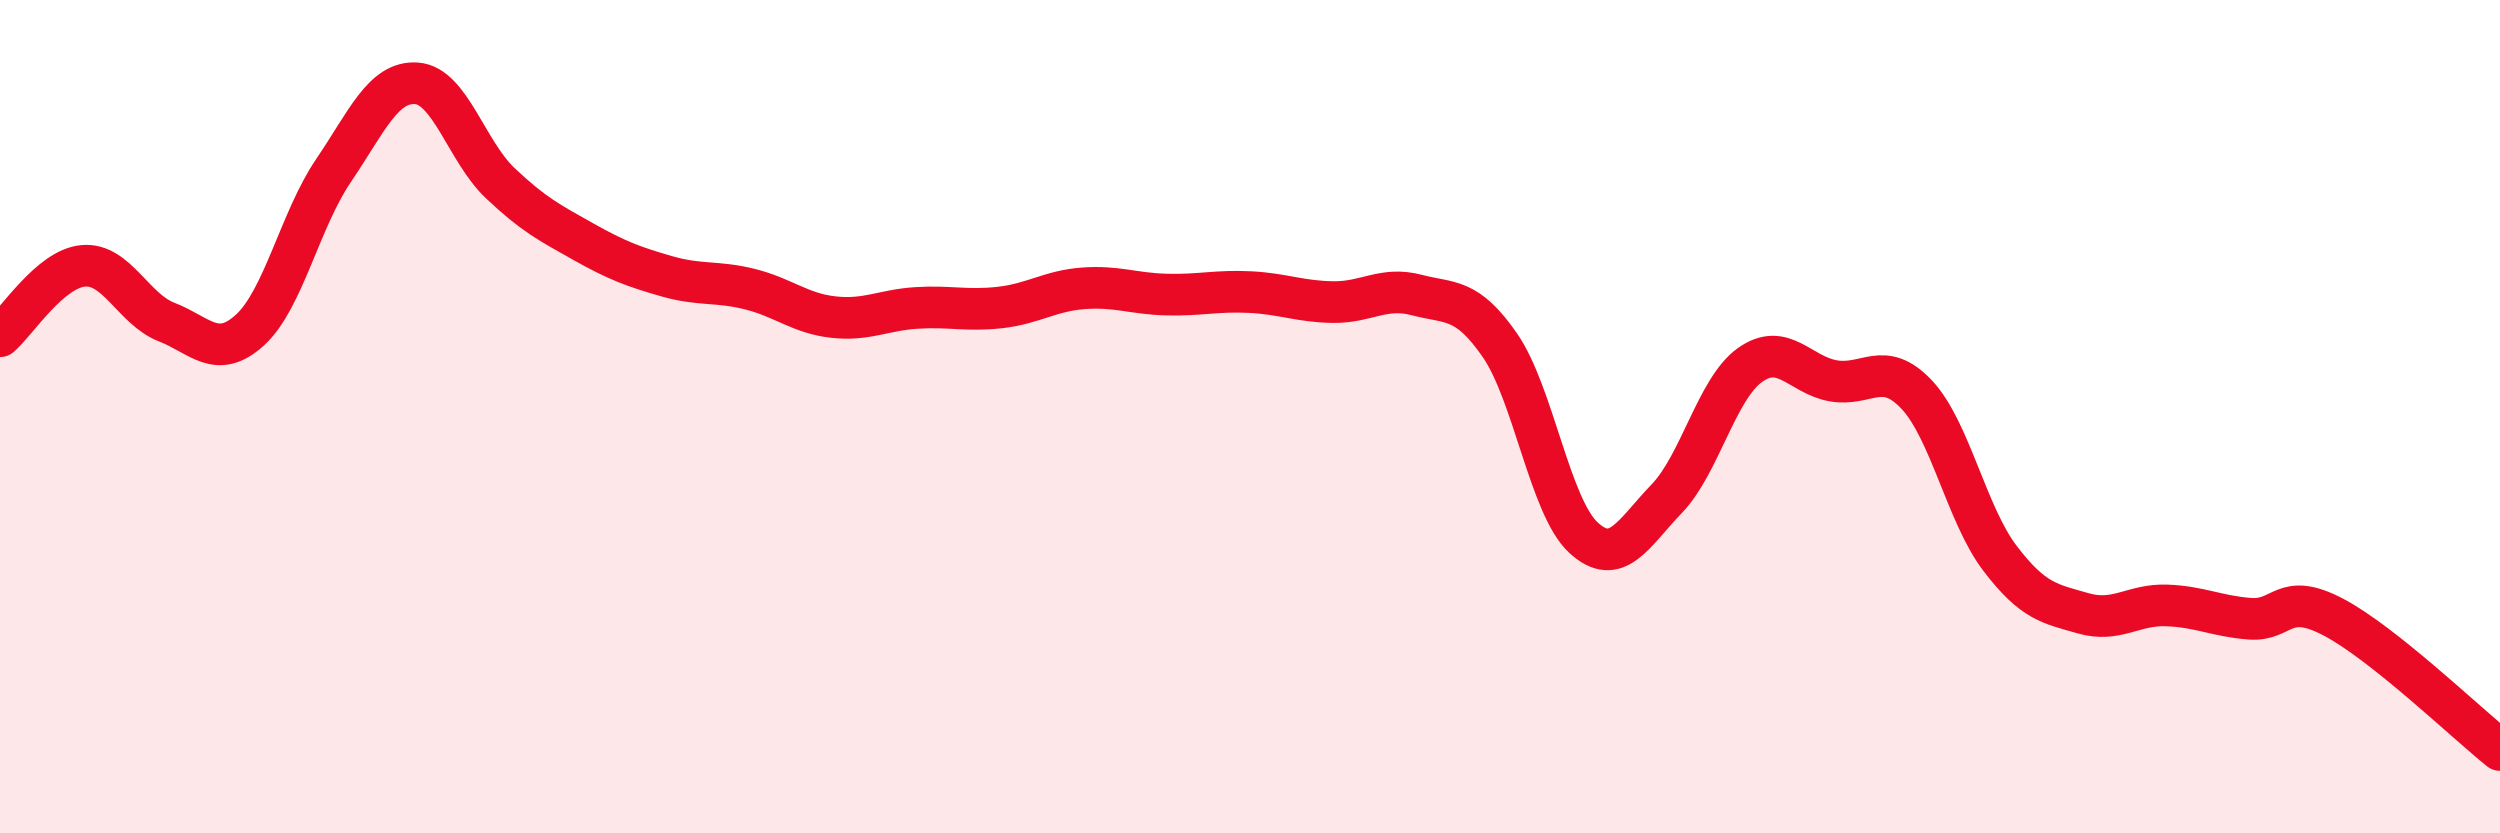
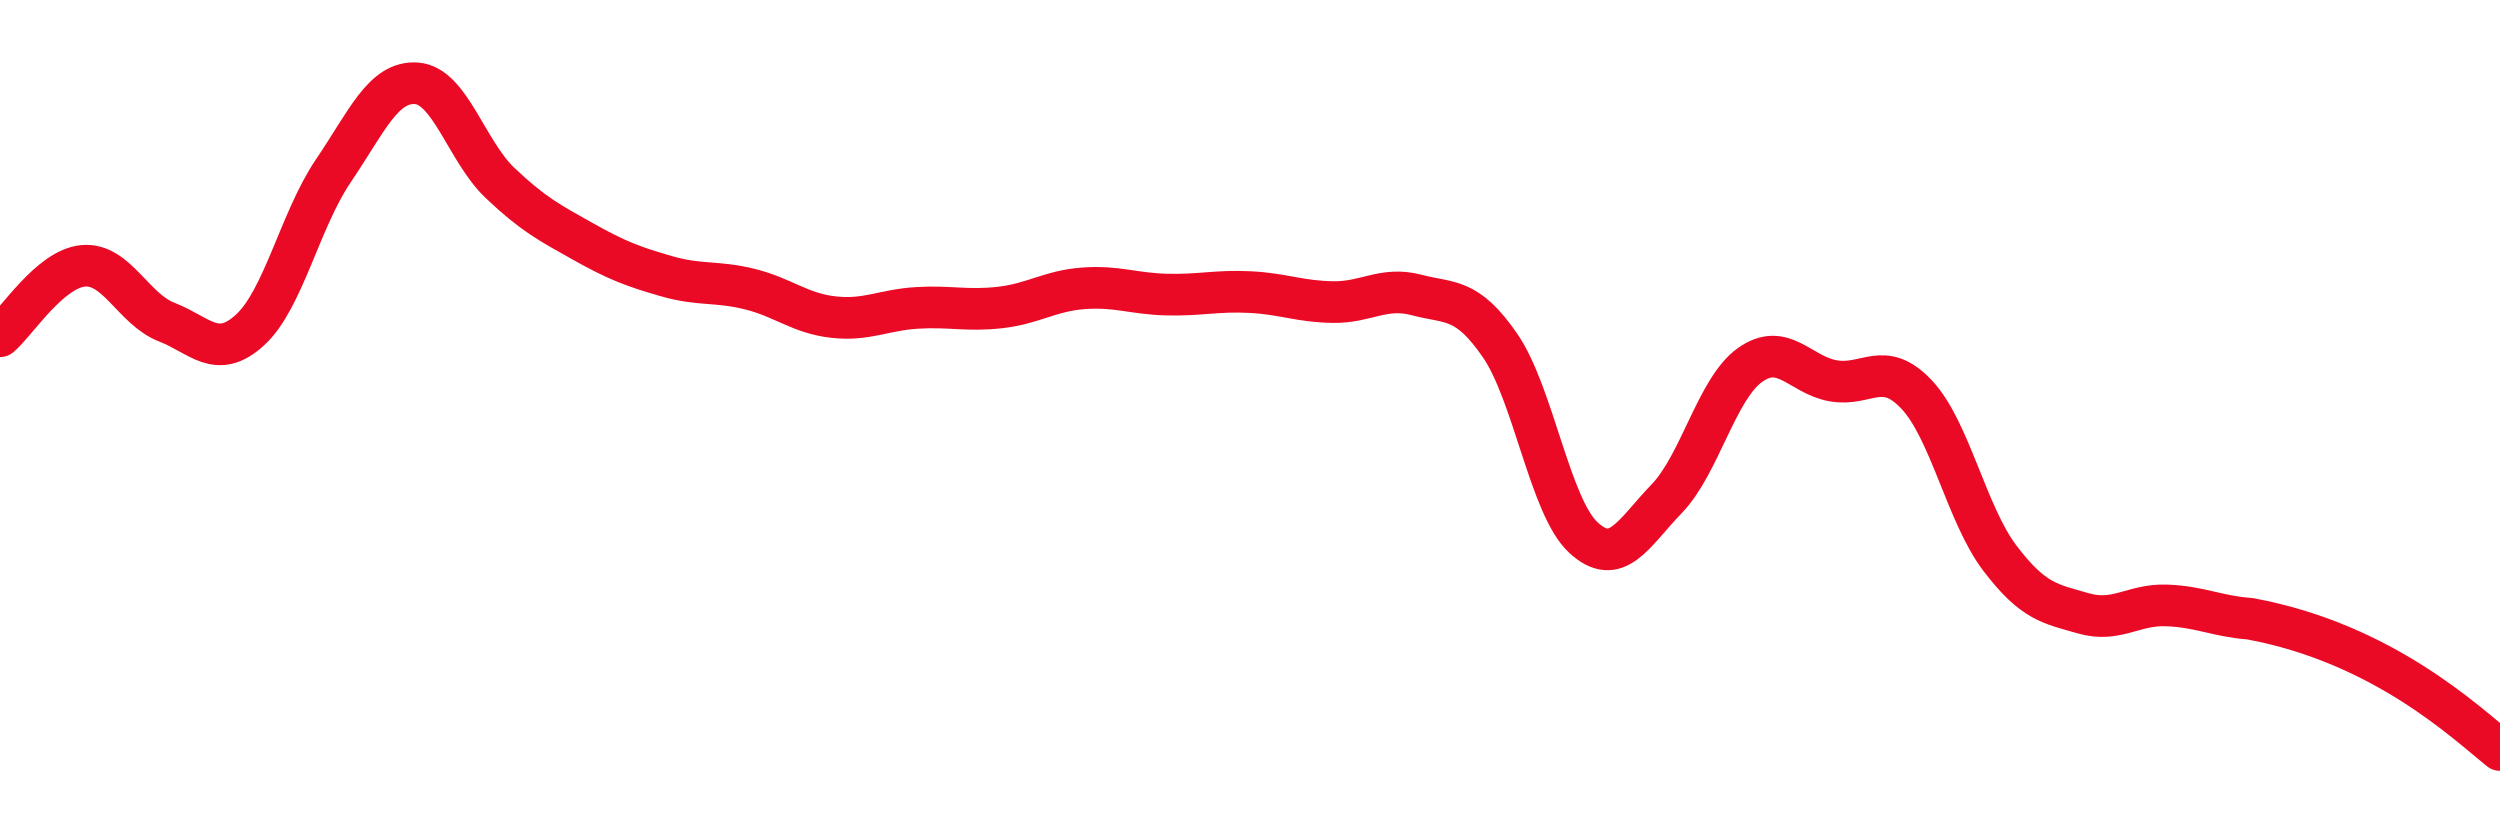
<svg xmlns="http://www.w3.org/2000/svg" width="60" height="20" viewBox="0 0 60 20">
-   <path d="M 0,8.07 C 0.4,7.73 1.2,6.45 2,6.38 C 2.8,6.31 3.2,7.42 4,7.73 C 4.8,8.04 5.2,8.65 6,7.92 C 6.8,7.19 7.2,5.28 8,4.1 C 8.8,2.92 9.2,1.94 10,2 C 10.8,2.06 11.2,3.63 12,4.39 C 12.8,5.15 13.2,5.35 14,5.8 C 14.8,6.25 15.2,6.4 16,6.63 C 16.8,6.86 17.2,6.74 18,6.94 C 18.8,7.14 19.2,7.52 20,7.61 C 20.8,7.7 21.2,7.44 22,7.39 C 22.8,7.34 23.2,7.47 24,7.38 C 24.8,7.29 25.2,6.98 26,6.92 C 26.8,6.86 27.2,7.05 28,7.07 C 28.8,7.09 29.2,6.97 30,7.01 C 30.8,7.05 31.2,7.24 32,7.25 C 32.8,7.26 33.2,6.87 34,7.08 C 34.8,7.29 35.2,7.13 36,8.29 C 36.8,9.45 37.2,12.16 38,12.9 C 38.8,13.64 39.2,12.8 40,11.97 C 40.8,11.14 41.2,9.33 42,8.76 C 42.8,8.19 43.2,9 44,9.14 C 44.8,9.28 45.2,8.62 46,9.47 C 46.8,10.32 47.2,12.35 48,13.4 C 48.8,14.45 49.2,14.49 50,14.72 C 50.8,14.95 51.2,14.5 52,14.53 C 52.8,14.56 53.2,14.79 54,14.85 C 54.8,14.91 54.8,14.18 56,14.81 C 57.2,15.44 59.2,17.36 60,18L60 20L0 20Z" fill="#EB0A25" opacity="0.1" stroke-linecap="round" stroke-linejoin="round" />
-   <path d="M 0,8.07 C 0.4,7.73 1.2,6.45 2,6.38 C 2.8,6.31 3.2,7.42 4,7.73 C 4.8,8.04 5.2,8.65 6,7.92 C 6.8,7.19 7.2,5.28 8,4.1 C 8.8,2.92 9.2,1.94 10,2 C 10.8,2.06 11.2,3.63 12,4.39 C 12.8,5.15 13.2,5.35 14,5.8 C 14.8,6.25 15.2,6.4 16,6.63 C 16.8,6.86 17.2,6.74 18,6.94 C 18.8,7.14 19.2,7.52 20,7.61 C 20.8,7.7 21.2,7.44 22,7.39 C 22.8,7.34 23.2,7.47 24,7.38 C 24.8,7.29 25.2,6.98 26,6.92 C 26.8,6.86 27.2,7.05 28,7.07 C 28.8,7.09 29.2,6.97 30,7.01 C 30.8,7.05 31.2,7.24 32,7.25 C 32.8,7.26 33.2,6.87 34,7.08 C 34.8,7.29 35.2,7.13 36,8.29 C 36.8,9.45 37.2,12.16 38,12.9 C 38.8,13.64 39.2,12.8 40,11.97 C 40.8,11.14 41.2,9.33 42,8.76 C 42.8,8.19 43.2,9 44,9.14 C 44.8,9.28 45.2,8.62 46,9.47 C 46.8,10.32 47.2,12.35 48,13.4 C 48.8,14.45 49.2,14.49 50,14.72 C 50.8,14.95 51.2,14.5 52,14.53 C 52.8,14.56 53.2,14.79 54,14.85 C 54.8,14.91 54.8,14.18 56,14.81 C 57.2,15.44 59.2,17.36 60,18" stroke="#EB0A25" stroke-width="1" fill="none" stroke-linecap="round" stroke-linejoin="round" />
+   <path d="M 0,8.07 C 0.4,7.73 1.2,6.45 2,6.38 C 2.8,6.31 3.2,7.42 4,7.73 C 4.8,8.04 5.2,8.65 6,7.92 C 6.8,7.19 7.2,5.28 8,4.1 C 8.8,2.92 9.2,1.94 10,2 C 10.8,2.06 11.2,3.63 12,4.39 C 12.8,5.15 13.2,5.35 14,5.8 C 14.8,6.25 15.2,6.4 16,6.63 C 16.8,6.86 17.2,6.74 18,6.94 C 18.8,7.14 19.2,7.52 20,7.61 C 20.8,7.7 21.2,7.44 22,7.39 C 22.8,7.34 23.2,7.47 24,7.38 C 24.8,7.29 25.2,6.98 26,6.92 C 26.8,6.86 27.2,7.05 28,7.07 C 28.8,7.09 29.2,6.97 30,7.01 C 30.8,7.05 31.2,7.24 32,7.25 C 32.8,7.26 33.2,6.87 34,7.08 C 34.8,7.29 35.2,7.13 36,8.29 C 36.8,9.45 37.2,12.16 38,12.9 C 38.8,13.64 39.2,12.8 40,11.97 C 40.8,11.14 41.2,9.33 42,8.76 C 42.8,8.19 43.2,9 44,9.14 C 44.8,9.28 45.2,8.62 46,9.47 C 46.8,10.32 47.2,12.35 48,13.4 C 48.8,14.45 49.2,14.49 50,14.72 C 50.8,14.95 51.2,14.5 52,14.53 C 52.8,14.56 53.2,14.79 54,14.85 C 57.2,15.44 59.2,17.36 60,18" stroke="#EB0A25" stroke-width="1" fill="none" stroke-linecap="round" stroke-linejoin="round" />
</svg>